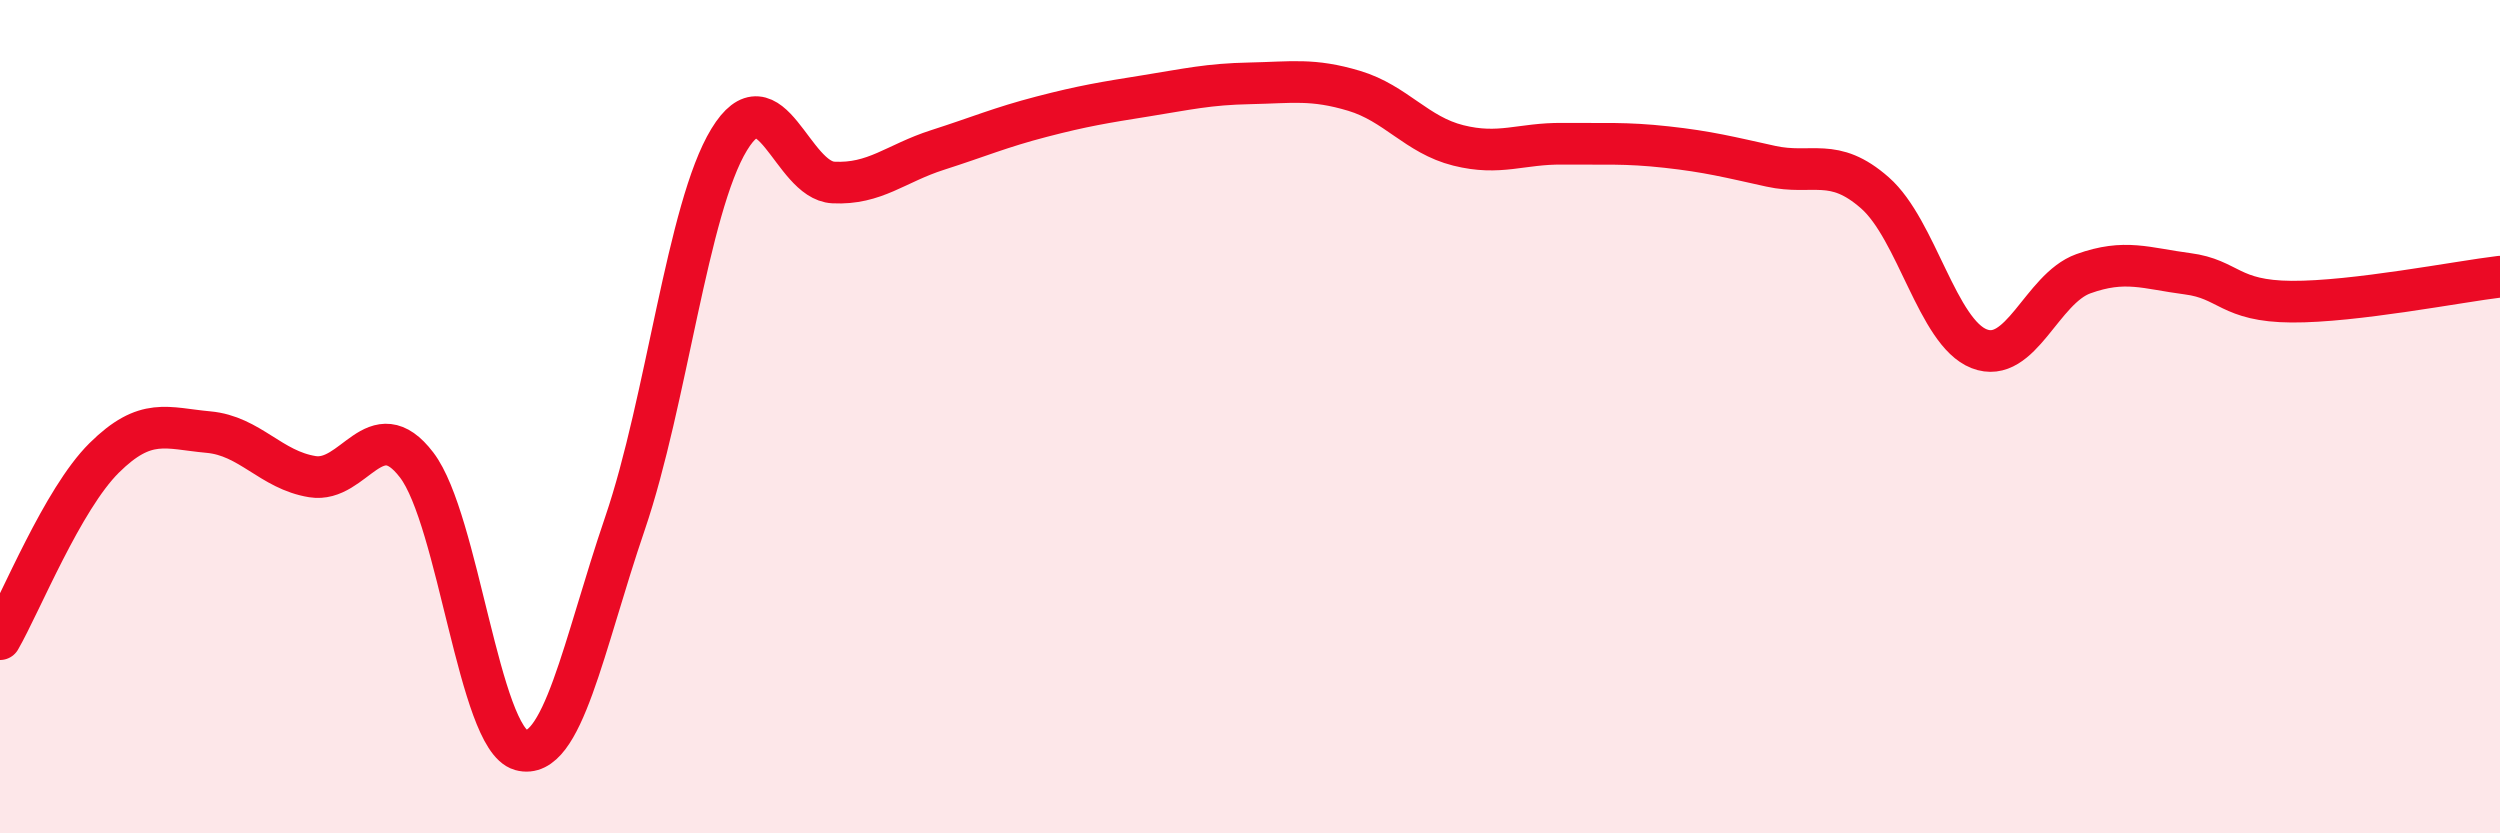
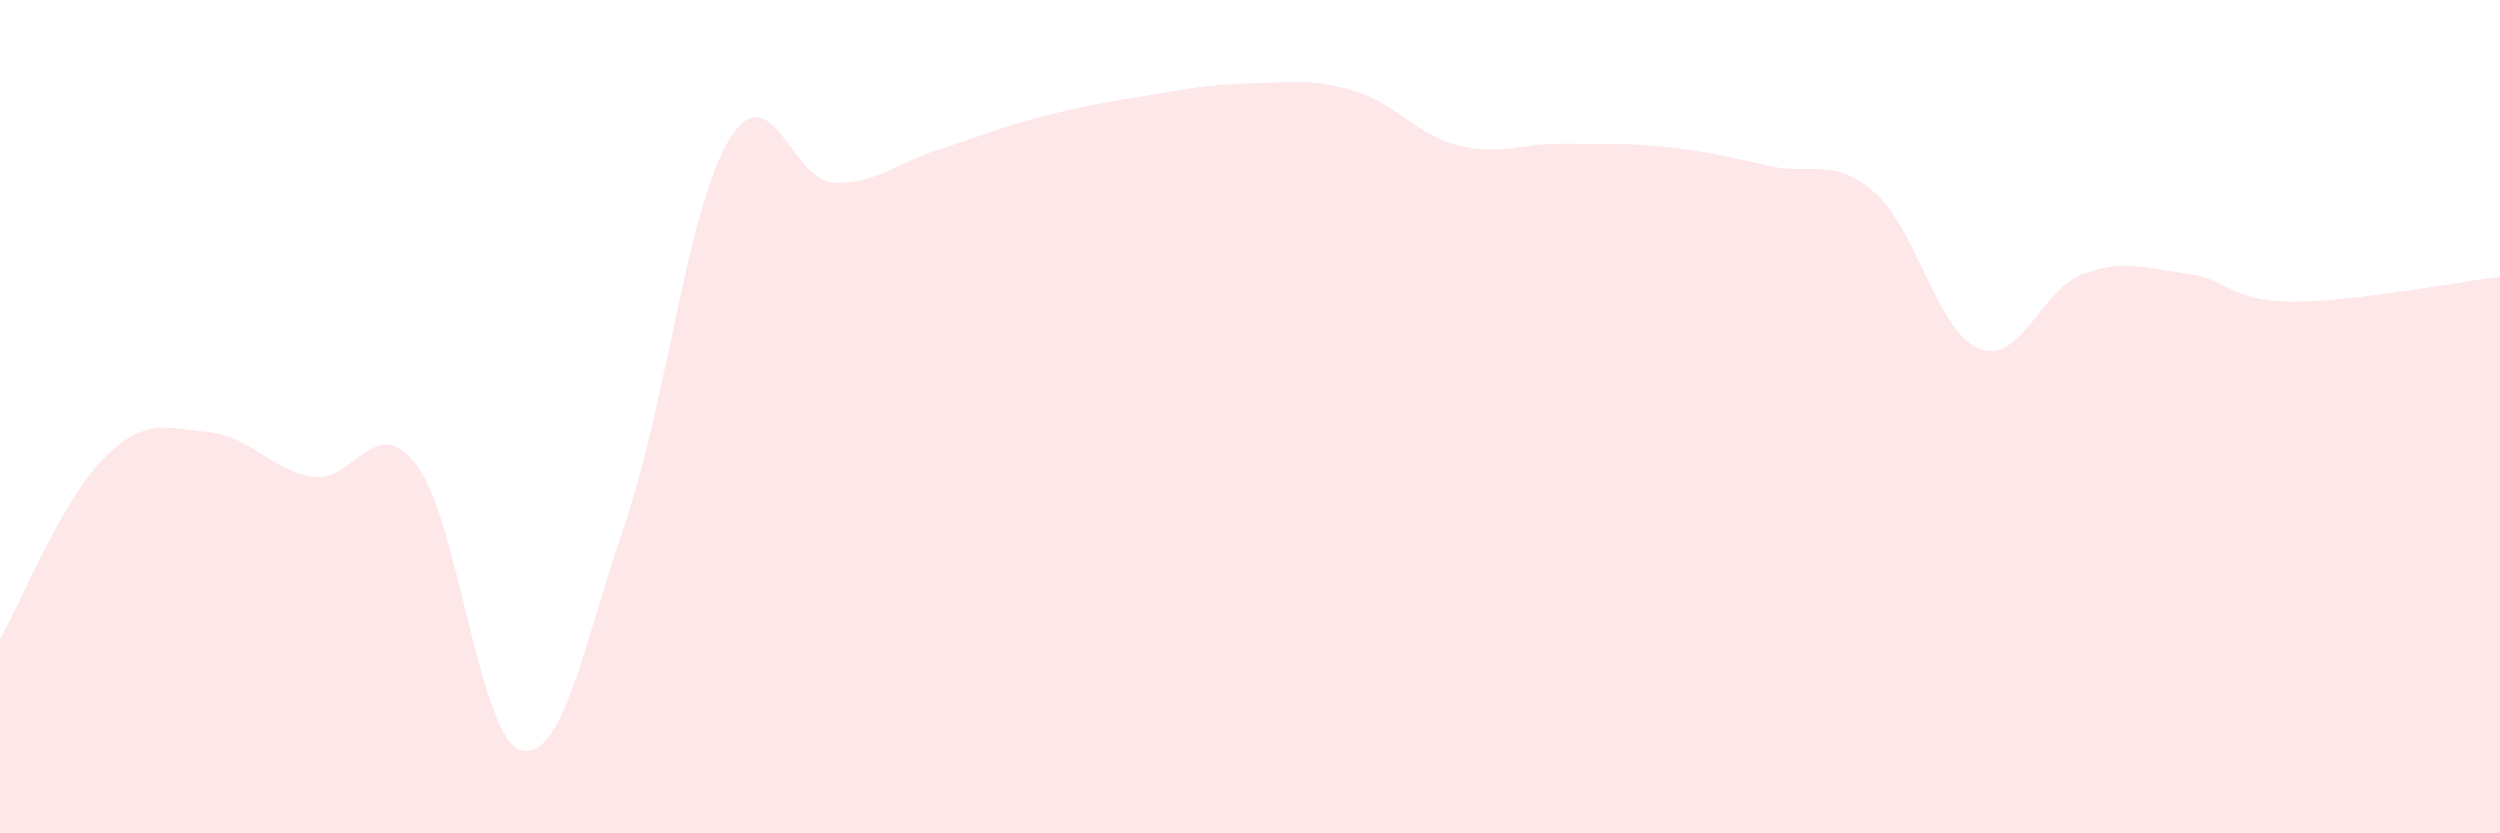
<svg xmlns="http://www.w3.org/2000/svg" width="60" height="20" viewBox="0 0 60 20">
  <path d="M 0,15.34 C 0.5,14.47 1.5,11.98 2.5,10.99 C 3.5,10 4,10.28 5,10.37 C 6,10.46 6.5,11.28 7.5,11.44 C 8.5,11.6 9,9.85 10,11.16 C 11,12.47 11.5,17.72 12.5,18 C 13.5,18.28 14,15.49 15,12.56 C 16,9.63 16.5,4.99 17.5,3.35 C 18.5,1.71 19,4.33 20,4.38 C 21,4.43 21.5,3.92 22.5,3.6 C 23.5,3.28 24,3.06 25,2.8 C 26,2.54 26.5,2.46 27.5,2.3 C 28.5,2.14 29,2.02 30,2 C 31,1.98 31.5,1.88 32.5,2.18 C 33.5,2.48 34,3.24 35,3.49 C 36,3.74 36.5,3.44 37.5,3.45 C 38.5,3.46 39,3.42 40,3.53 C 41,3.64 41.5,3.77 42.5,3.99 C 43.5,4.21 44,3.75 45,4.63 C 46,5.51 46.5,7.98 47.5,8.37 C 48.5,8.76 49,6.93 50,6.57 C 51,6.21 51.5,6.44 52.5,6.57 C 53.5,6.7 53.5,7.23 55,7.24 C 56.5,7.25 59,6.76 60,6.64L60 20L0 20Z" fill="#EB0A25" opacity="0.1" stroke-linecap="round" stroke-linejoin="round" />
-   <path d="M 0,15.34 C 0.5,14.47 1.5,11.98 2.5,10.99 C 3.5,10 4,10.28 5,10.37 C 6,10.46 6.5,11.28 7.5,11.44 C 8.5,11.6 9,9.85 10,11.16 C 11,12.47 11.5,17.72 12.5,18 C 13.5,18.28 14,15.49 15,12.56 C 16,9.63 16.5,4.99 17.5,3.35 C 18.5,1.71 19,4.33 20,4.38 C 21,4.43 21.5,3.92 22.5,3.6 C 23.5,3.28 24,3.06 25,2.8 C 26,2.54 26.5,2.46 27.5,2.3 C 28.5,2.14 29,2.02 30,2 C 31,1.98 31.5,1.88 32.5,2.18 C 33.5,2.48 34,3.24 35,3.49 C 36,3.74 36.5,3.44 37.5,3.45 C 38.5,3.46 39,3.42 40,3.53 C 41,3.64 41.5,3.77 42.5,3.99 C 43.5,4.21 44,3.75 45,4.63 C 46,5.51 46.5,7.98 47.5,8.37 C 48.5,8.76 49,6.93 50,6.57 C 51,6.21 51.5,6.44 52.5,6.57 C 53.5,6.7 53.5,7.23 55,7.24 C 56.5,7.25 59,6.76 60,6.64" stroke="#EB0A25" stroke-width="1" fill="none" stroke-linecap="round" stroke-linejoin="round" />
</svg>